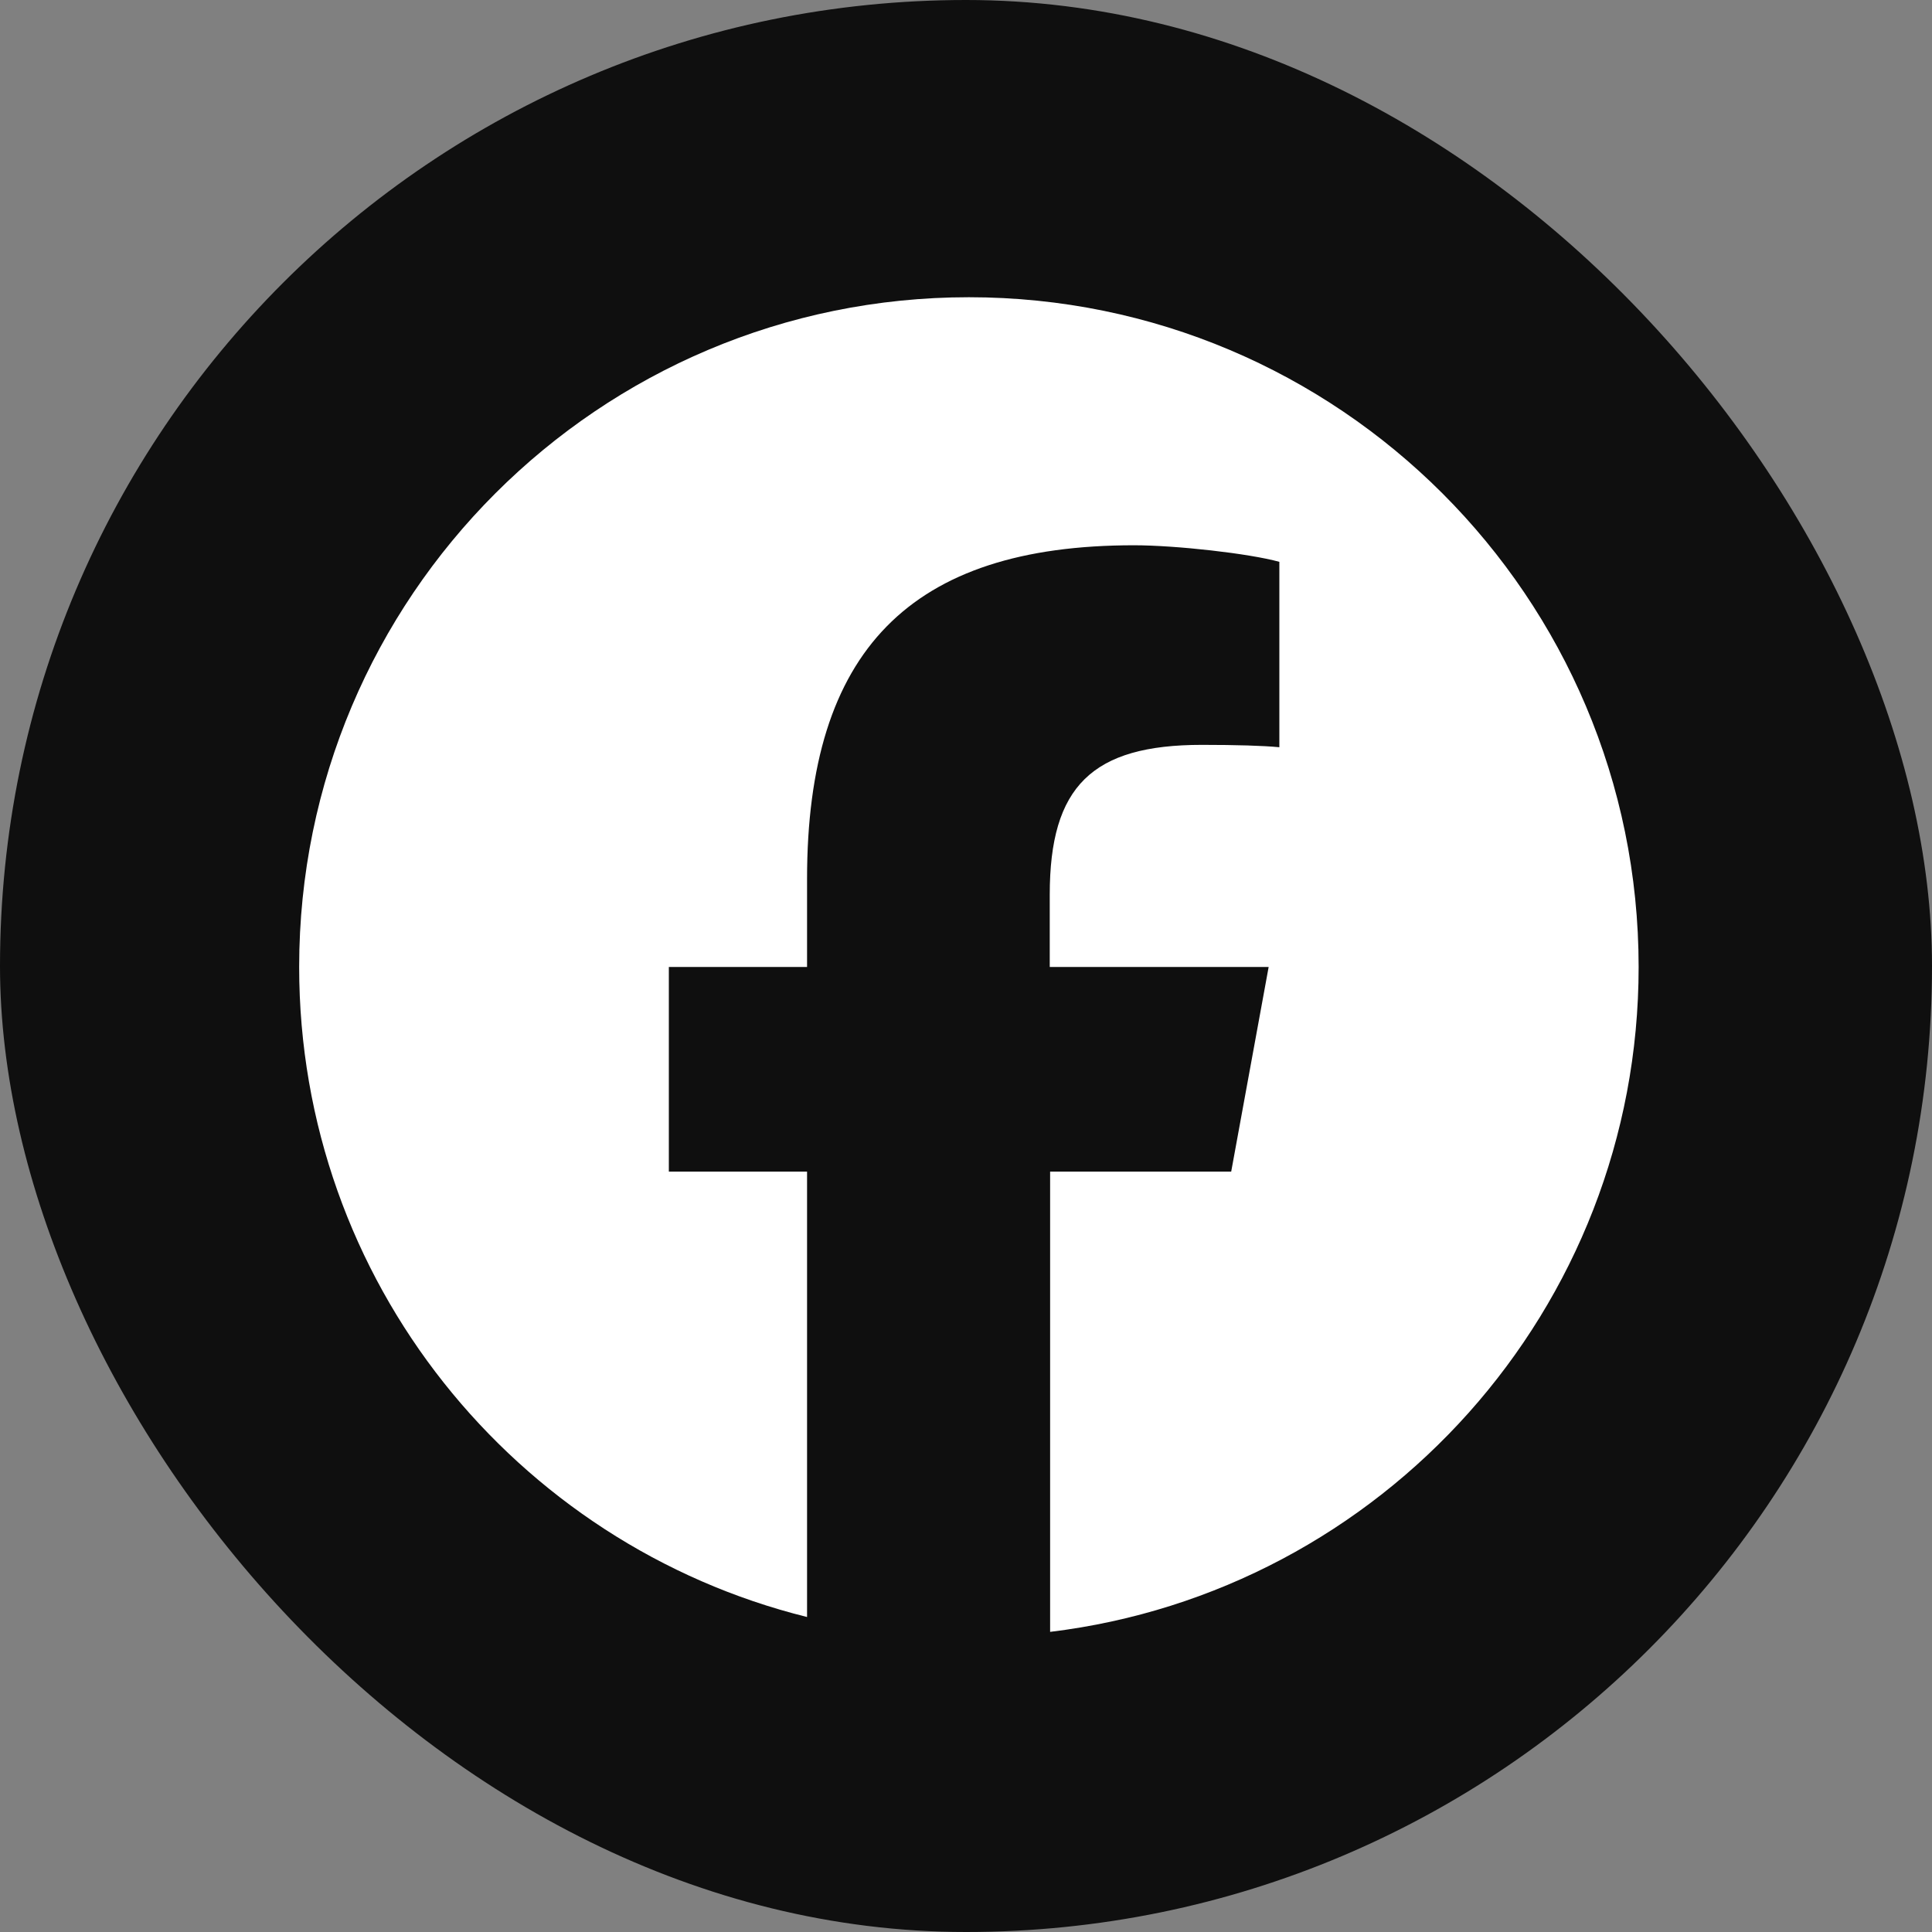
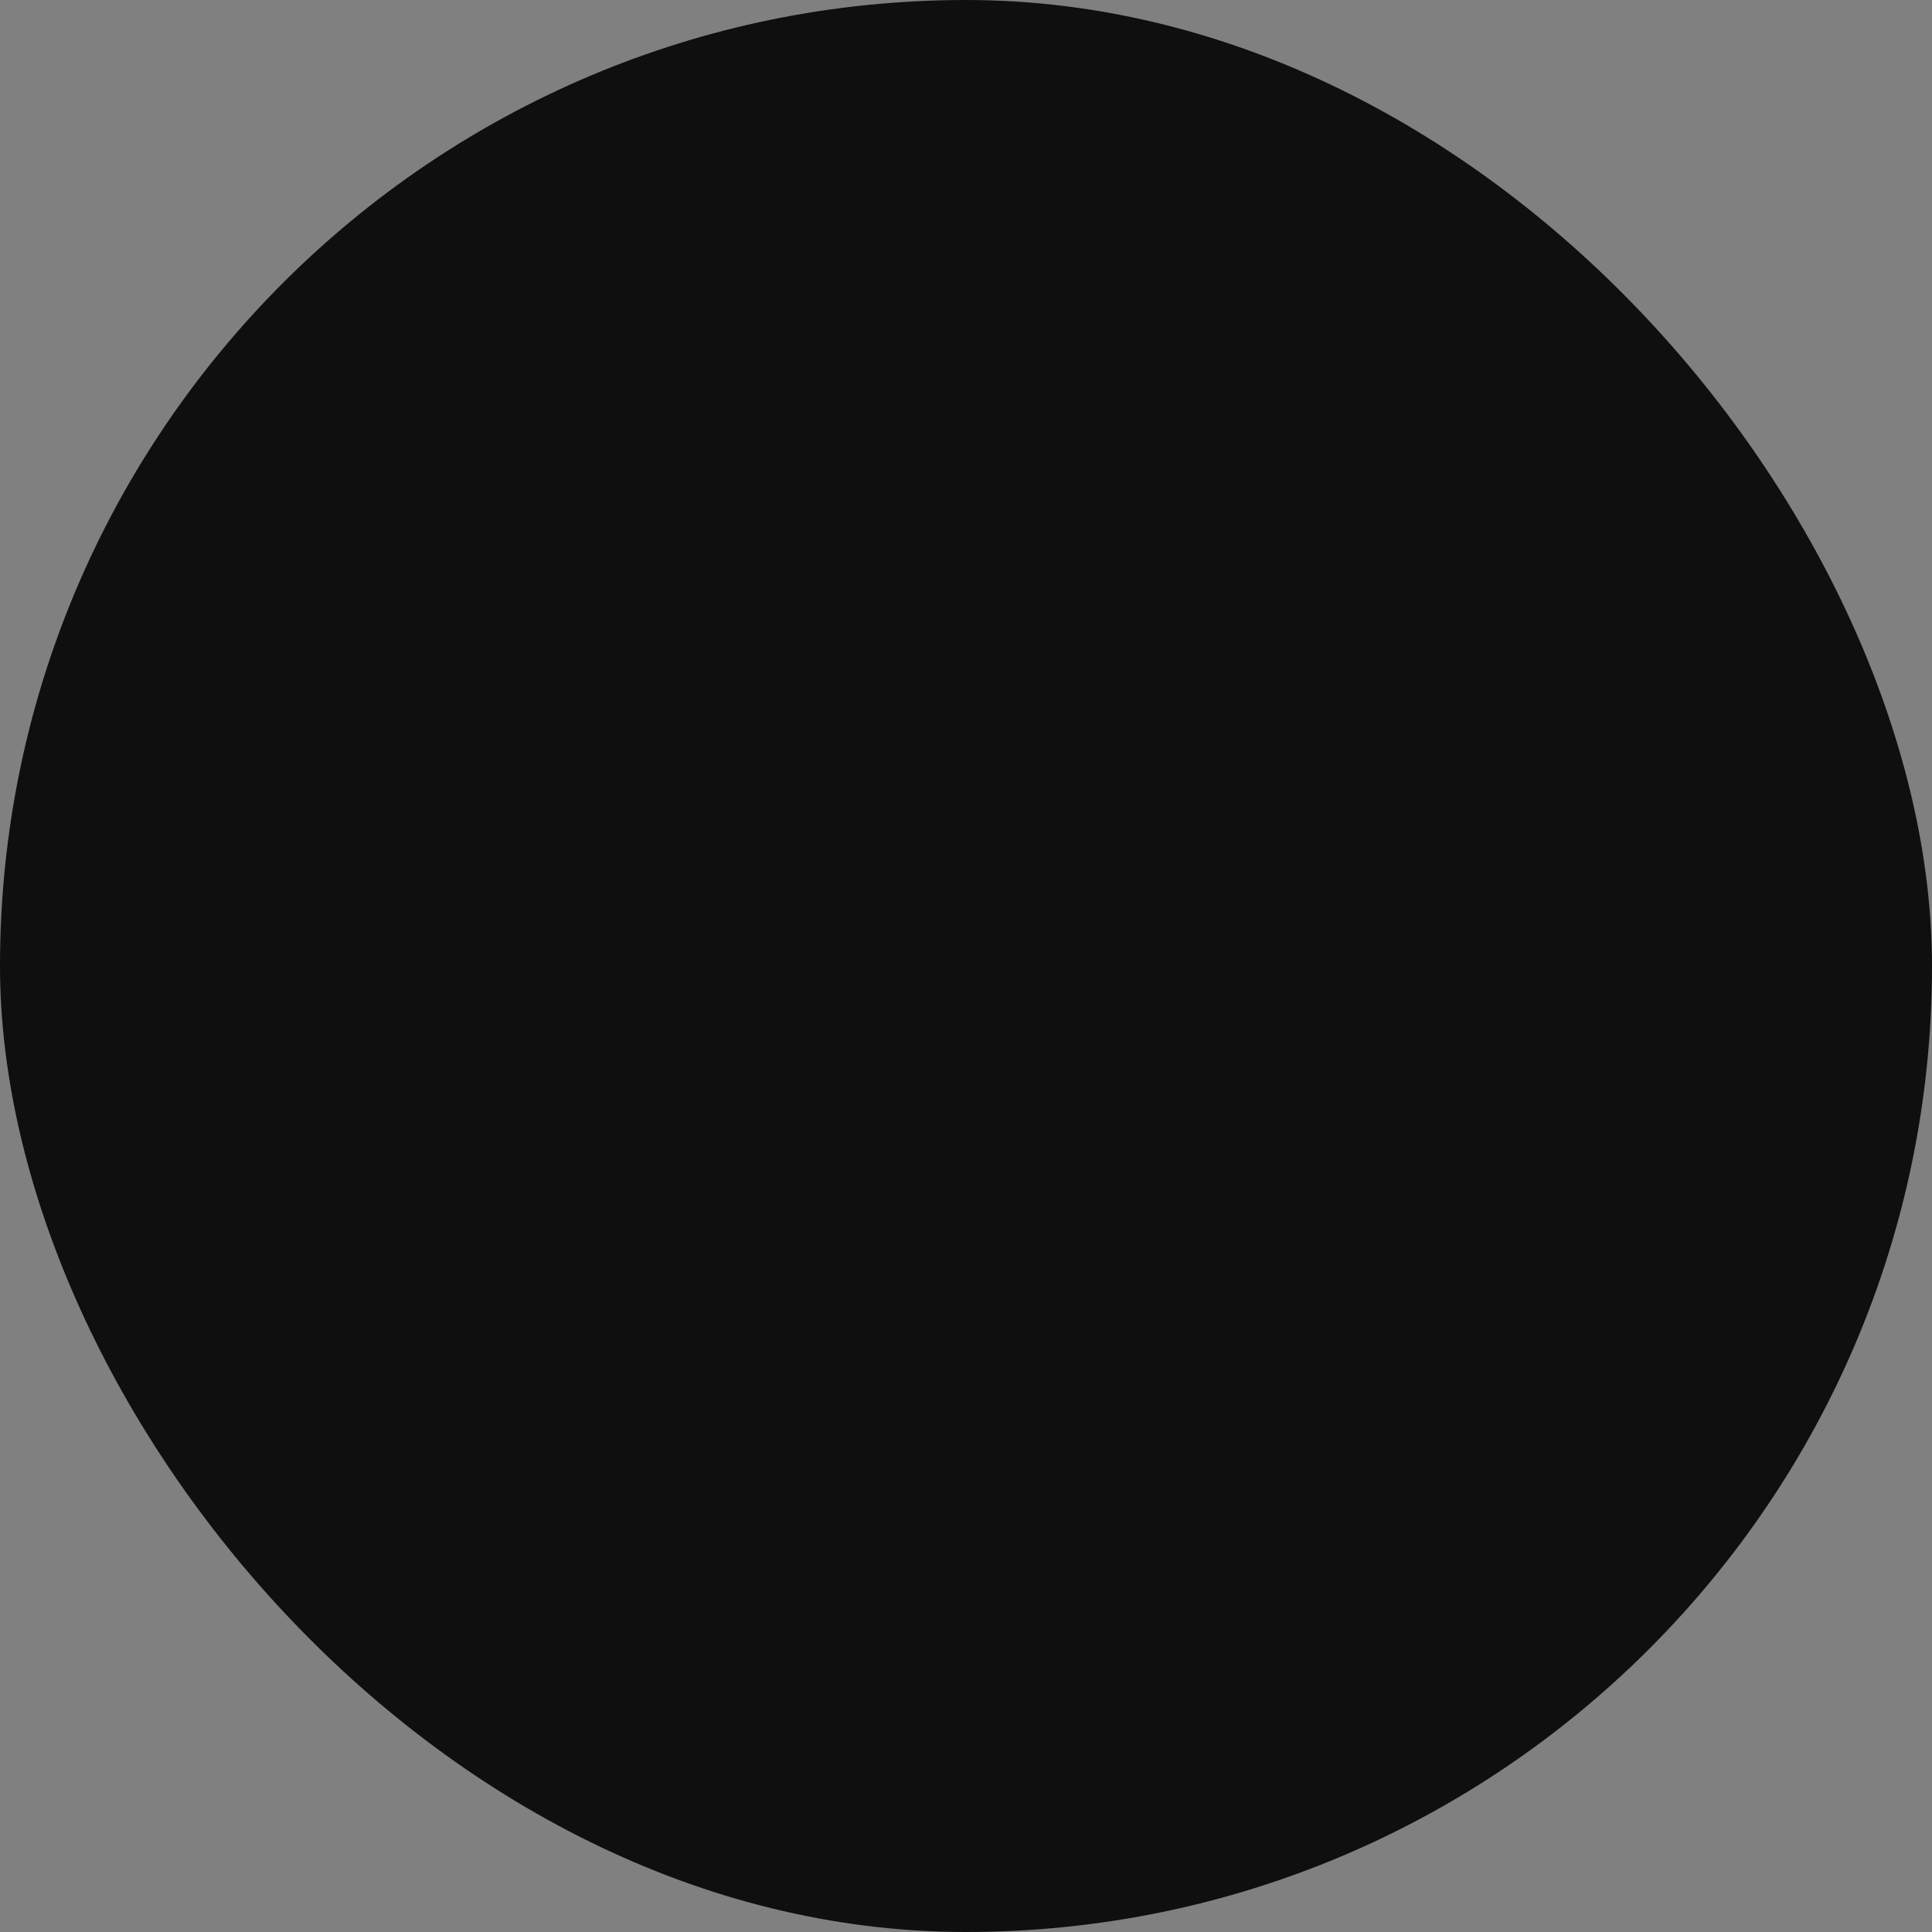
<svg xmlns="http://www.w3.org/2000/svg" width="26" height="26" viewBox="0 0 26 26" fill="none">
  <rect x="0" y="0" width="26" height="26" fill="#808080" stroke="none" />
  <rect width="26" height="26" rx="13" fill="#0F0F0F" />
-   <path d="M10.861 21.761V15.767H9.001V13.013H10.861V11.826C10.861 8.758 12.249 7.338 15.259 7.338C15.829 7.338 16.813 7.449 17.217 7.561V10.056C17.005 10.035 16.633 10.024 16.175 10.024C14.697 10.024 14.127 10.582 14.127 12.039V13.013H17.073L16.569 15.767H14.132V21.961C18.594 21.42 22.052 17.62 22.052 13.013C22.052 8.035 18.016 4 13.039 4C8.061 4 4.026 8.035 4.026 13.013C4.026 17.24 6.935 20.787 10.861 21.761Z" fill="white" />
</svg>